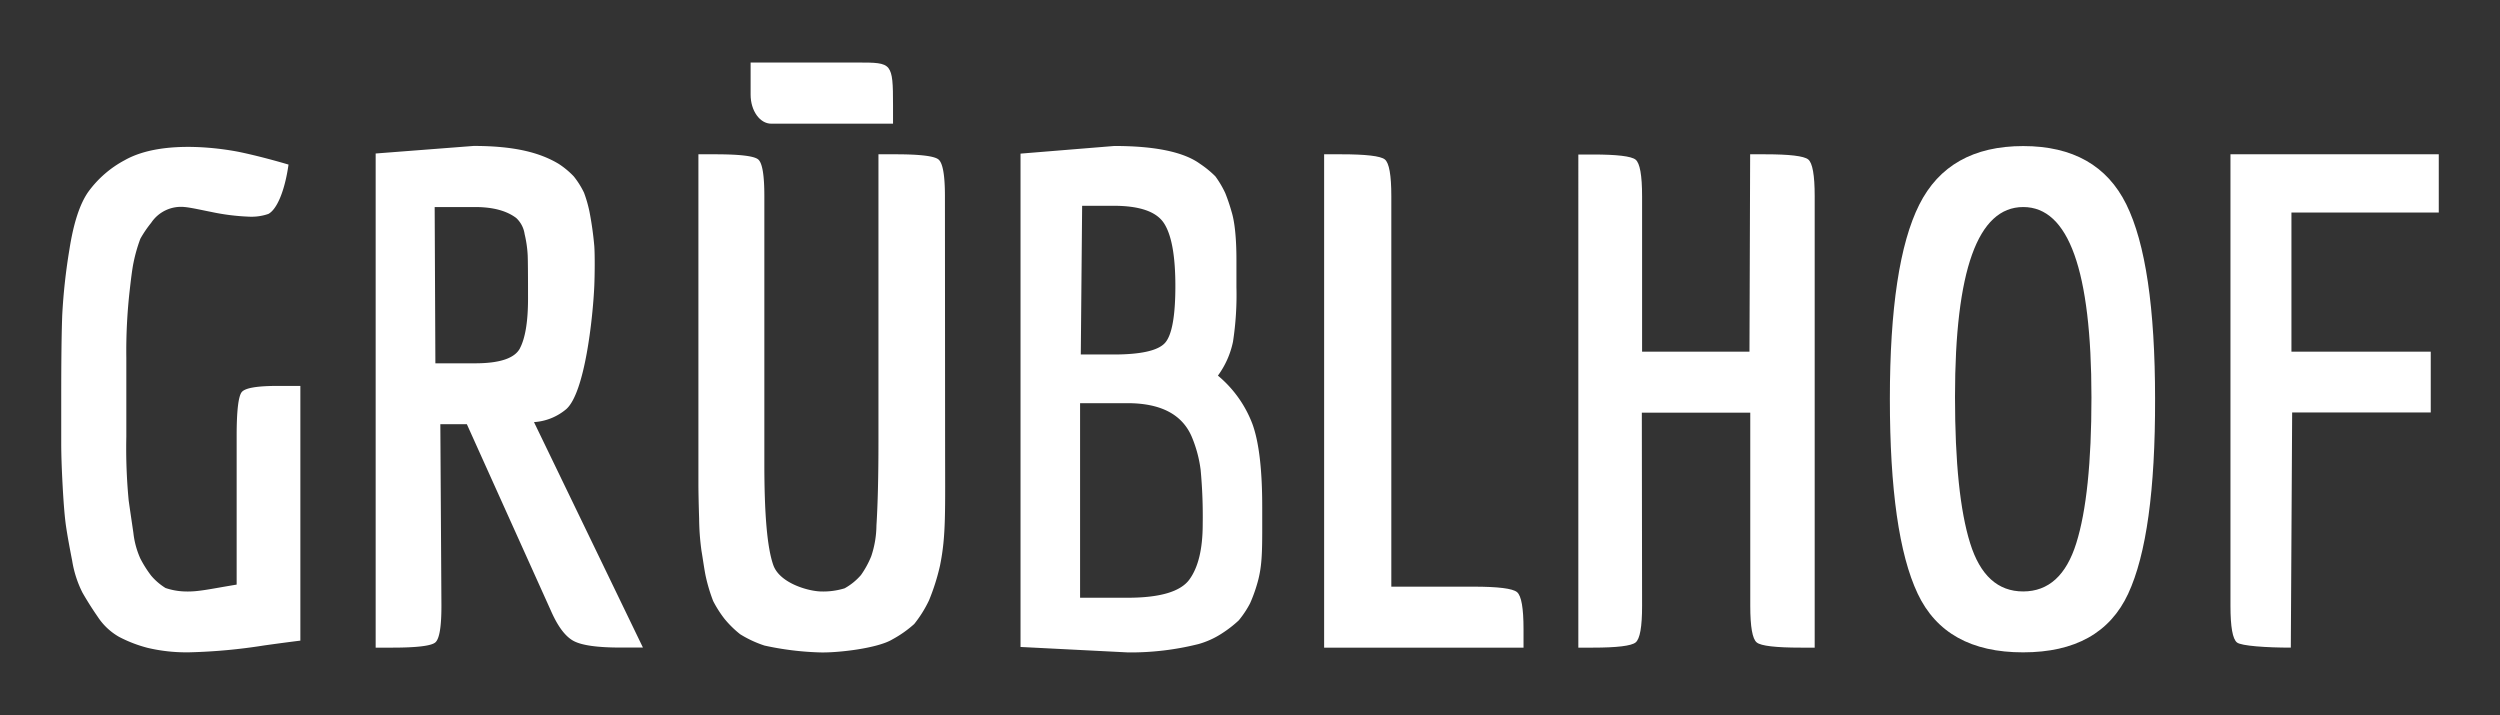
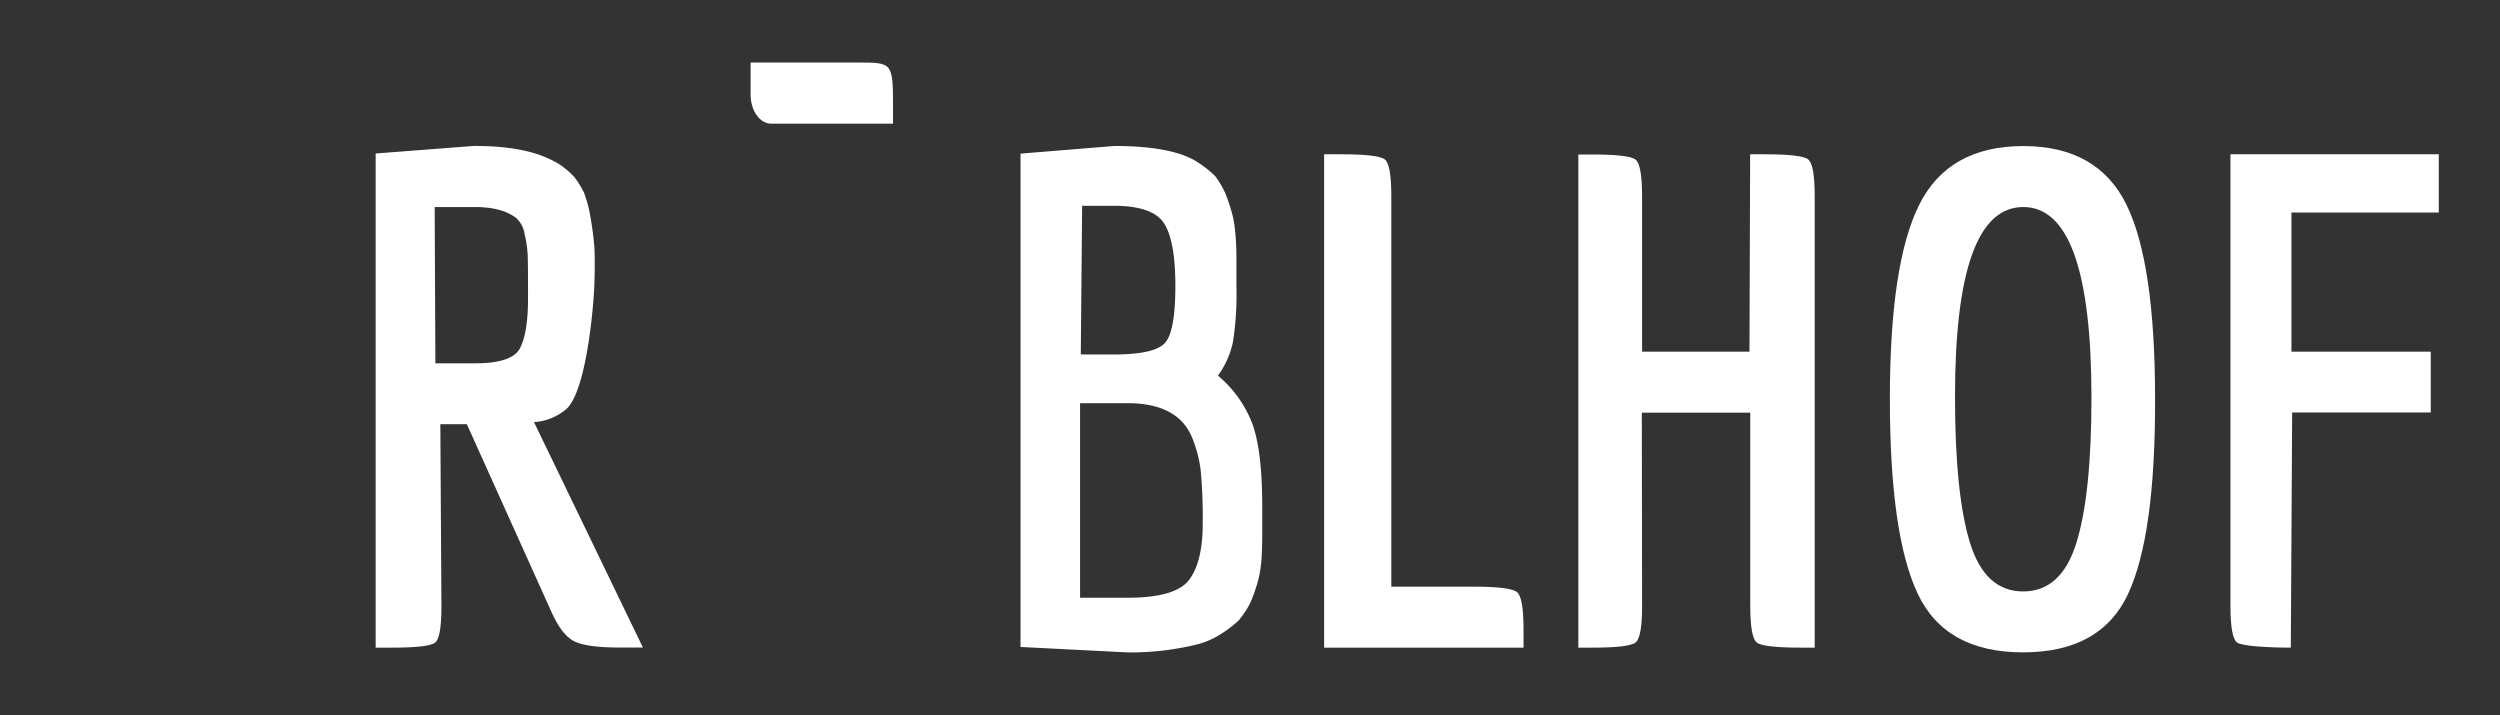
<svg xmlns="http://www.w3.org/2000/svg" id="Ebene_1" data-name="Ebene 1" viewBox="0 0 595.28 170.29">
  <rect x="0" y="0" width="595.28" height="170.29" fill="#333333" stroke="none" />
  <defs>
    <style>.cls-1{fill:#fff;}</style>
  </defs>
  <title>Grüblhof_Logo_FINAL_</title>
  <path class="cls-1" d="M183.64,29.45h29V25c0-5-.07-7.51-1.11-8.81s-3.21-1.3-7.39-1.3H178.73v7.64C178.73,26.37,180.93,29.45,183.64,29.45Z" />
-   <path class="cls-1" d="M57.57,93.35c-.81,1-1.22,4.47-1.22,10.45l0,35.4c-6.53,1.08-9.26,1.76-12.37,1.63a15.63,15.63,0,0,1-4.57-.82A14.5,14.5,0,0,1,36,137.08,27.2,27.2,0,0,1,33.42,133a20.29,20.29,0,0,1-1.66-6.12c-.37-2.57-.76-5.14-1.12-7.71A130.49,130.49,0,0,1,30.08,104V85.2A128.5,128.5,0,0,1,30.9,69c.18-1.61.55-4.85.89-6.44a37.26,37.26,0,0,1,1.63-5.71A26.92,26.92,0,0,1,36,53.05a8.52,8.52,0,0,1,8-3.75c1.56.14,4.65.85,6.2,1.14a52.47,52.47,0,0,0,9.05,1.15,12.34,12.34,0,0,0,4.65-.65c2.06-1.09,3.93-5.56,4.8-11.75,0,0-5.54-1.68-11.18-2.89-3-.65-18.43-3.45-27.8,1.83A25.56,25.56,0,0,0,21,45.71Q18,50,16.54,59.34A139.08,139.08,0,0,0,14.82,75q-.24,6.28-.24,19.5v11.09c0,2.39.1,5.74.33,10s.49,7.53.81,9.71.82,4.92,1.47,8.24a25.84,25.84,0,0,0,2.45,7.58c1,1.74,2.2,3.68,3.67,5.8a14.82,14.82,0,0,0,5.05,4.73,31.78,31.78,0,0,0,6.78,2.61,40,40,0,0,0,10.11,1.06,133.5,133.5,0,0,0,17.62-1.63c3.92-.55,6.8-.92,8.65-1.15V91.89H66.13C61.23,91.89,58.38,92.37,57.57,93.35Z" />
  <path class="cls-1" d="M134.82,97.43c4.46-3.91,6.36-21.84,6.69-29.36.1-2.36.16-7.11,0-9.47a79.86,79.86,0,0,0-1.14-8.15,30.68,30.68,0,0,0-1.31-4.57A20.08,20.08,0,0,0,136.62,42,19.89,19.89,0,0,0,133,39c-4.44-2.65-10.43-4.25-20.22-4.25l-23.33,1.8V154.21h3.91c5.87,0,9.29-.41,10.28-1.23s1.47-3.72,1.47-8.72L104.85,101h6.31l20.07,44.54q2.45,5.55,5.39,7.1t11.09,1.55h5.38l-25.94-53.68A13.21,13.21,0,0,0,134.82,97.43Zm-11-14.52q-1.87,3.6-10.69,3.6h-9.46l-.17-37.21h9.63c4.24,0,7.51.88,9.79,2.61a6.5,6.5,0,0,1,2,3.84,27.61,27.61,0,0,1,.73,5.06c.06,1.47.08,4.92.08,10.35S125.06,80.52,123.81,82.91Z" />
-   <path class="cls-1" d="M225,46.69q0-7.5-1.55-8.73c-1-.81-4.43-1.22-10.2-1.22h-4.08v68.53q0,12.23-.48,19.9a23.58,23.58,0,0,1-1.23,7.26,22,22,0,0,1-2.45,4.49,14.2,14.2,0,0,1-3.91,3.17,17.37,17.37,0,0,1-5.79.74c-3.2-.14-9.71-2.09-11.18-6.28S182,122.34,182,110.48V46.69c0-5-.48-7.91-1.47-8.73s-4.4-1.22-10.27-1.22H166.3v78.31q0,2.94.17,8.4a59.64,59.64,0,0,0,.57,7.76c.27,1.51.7,4.72,1.06,6.27a40.21,40.21,0,0,0,1.71,5.63,27.17,27.17,0,0,0,2.7,4.24,24.16,24.16,0,0,0,3.75,3.68,26.53,26.53,0,0,0,5.79,2.69,70.6,70.6,0,0,0,13.3,1.63c4.35.1,13.67-1,17.13-3.1a26.88,26.88,0,0,0,5.21-3.67,28.45,28.45,0,0,0,3.52-5.63,51.24,51.24,0,0,0,2.61-8.24c1.47-7.22,1.22-12.7,1.22-29.44Z" />
  <path class="cls-1" d="M298.21,100.94A27.73,27.73,0,0,0,290,89.44a20.82,20.82,0,0,0,3.59-8.07,73.54,73.54,0,0,0,.82-13V61.86c0-5.43-.46-9.21-1.15-11.42A44.32,44.32,0,0,0,291.76,46a23.23,23.23,0,0,0-2.36-4A23.91,23.91,0,0,0,285.73,39c-3.84-2.79-10.61-4.24-20.4-4.24L243,36.58V154.05l25.61,1.3a66.4,66.4,0,0,0,16.8-2,20.21,20.21,0,0,0,5.55-2.53,28,28,0,0,0,4-3.1,23.19,23.19,0,0,0,2.7-4.07,36,36,0,0,0,2-5.8c1-4.13.89-7.72.89-17Q300.57,107.39,298.21,100.94ZM257.67,49h7.5q9.3,0,12,4.17t2.7,14.93c0,7.17-.82,11.69-2.45,13.53s-5.71,2.78-12.24,2.78h-7.83Zm25.53,89q-3.18,4.34-14.76,4.33H257.18V96h11.26q11.91,0,15.33,8a30.06,30.06,0,0,1,2.12,7.91,120.67,120.67,0,0,1,.49,12.89Q286.38,133.66,283.2,138Z" />
  <path class="cls-1" d="M350.82,139.69H331.29l0-93q0-7.5-1.55-8.73c-1-.81-4.49-1.22-10.37-1.22h-4.08V154.21h47.48V149.8c0-5-.51-7.94-1.55-8.81S356.7,139.69,350.82,139.69Z" />
  <path class="cls-1" d="M420.33,36.74h-3.6l-.16,47H391v-37c0-5-.52-7.91-1.55-8.73s-4.44-1.22-10.2-1.22h-3.43V154.21h3.43q8.64,0,10.2-1.23t1.55-8.72l-.06-46h25.82v46q0,7.5,1.55,8.72c1,.82,4.54,1.23,10.53,1.23h3.26V46.69c0-5-.52-7.91-1.55-8.73S426.08,36.74,420.33,36.74Z" />
  <path class="cls-1" d="M481.75,34.78Q464,34.78,457,48.73T450,95q0,32.3,6.61,46.33t25.13,14q18.51,0,25-13.95T513.15,95q0-32.47-6.85-46.34T481.75,34.78Zm12.64,94.55q-3.58,11.49-12.64,11.5t-12.64-11.5q-3.6-11.51-3.6-34.83,0-45.19,16.24-45.2T498,94.66Q498,117.84,494.39,129.33Z" />
  <path class="cls-1" d="M580.7,50.61V36.74H531.1V144.26q0,7.5,1.55,8.72c1,.82,7,1.23,12.82,1.23l.32-56h33V83.73H545.62V50.61Z" />
</svg>